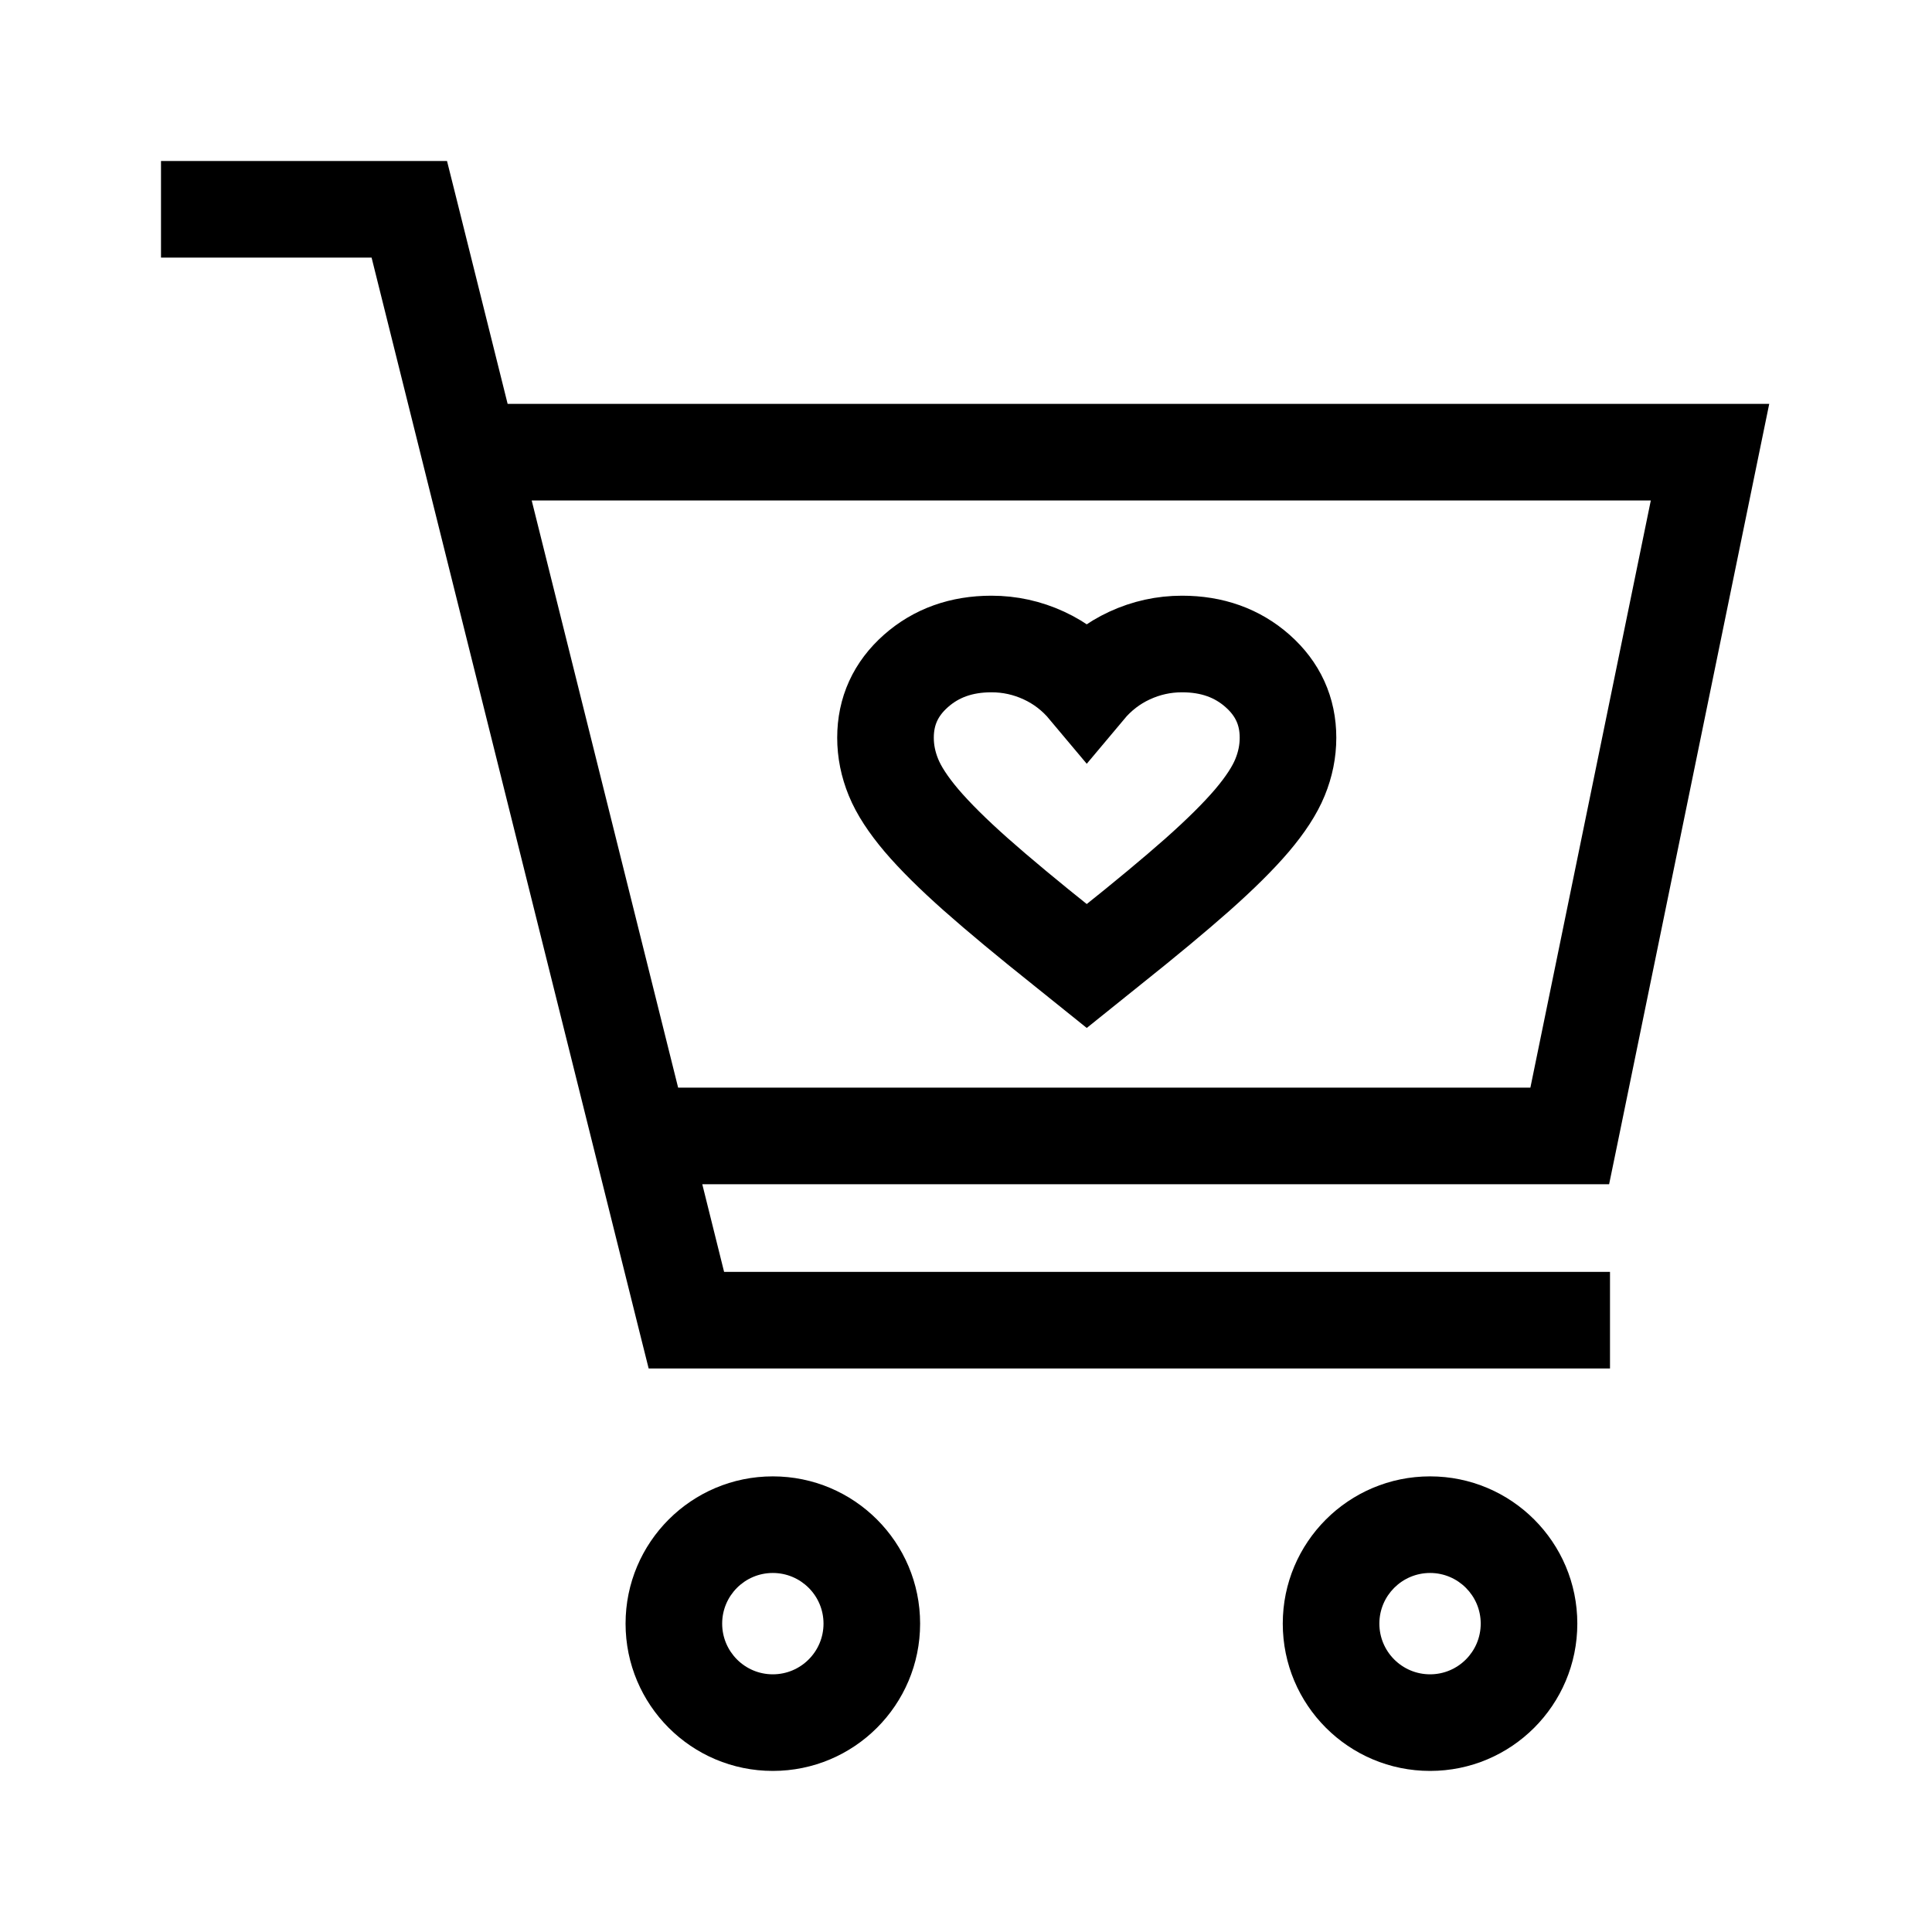
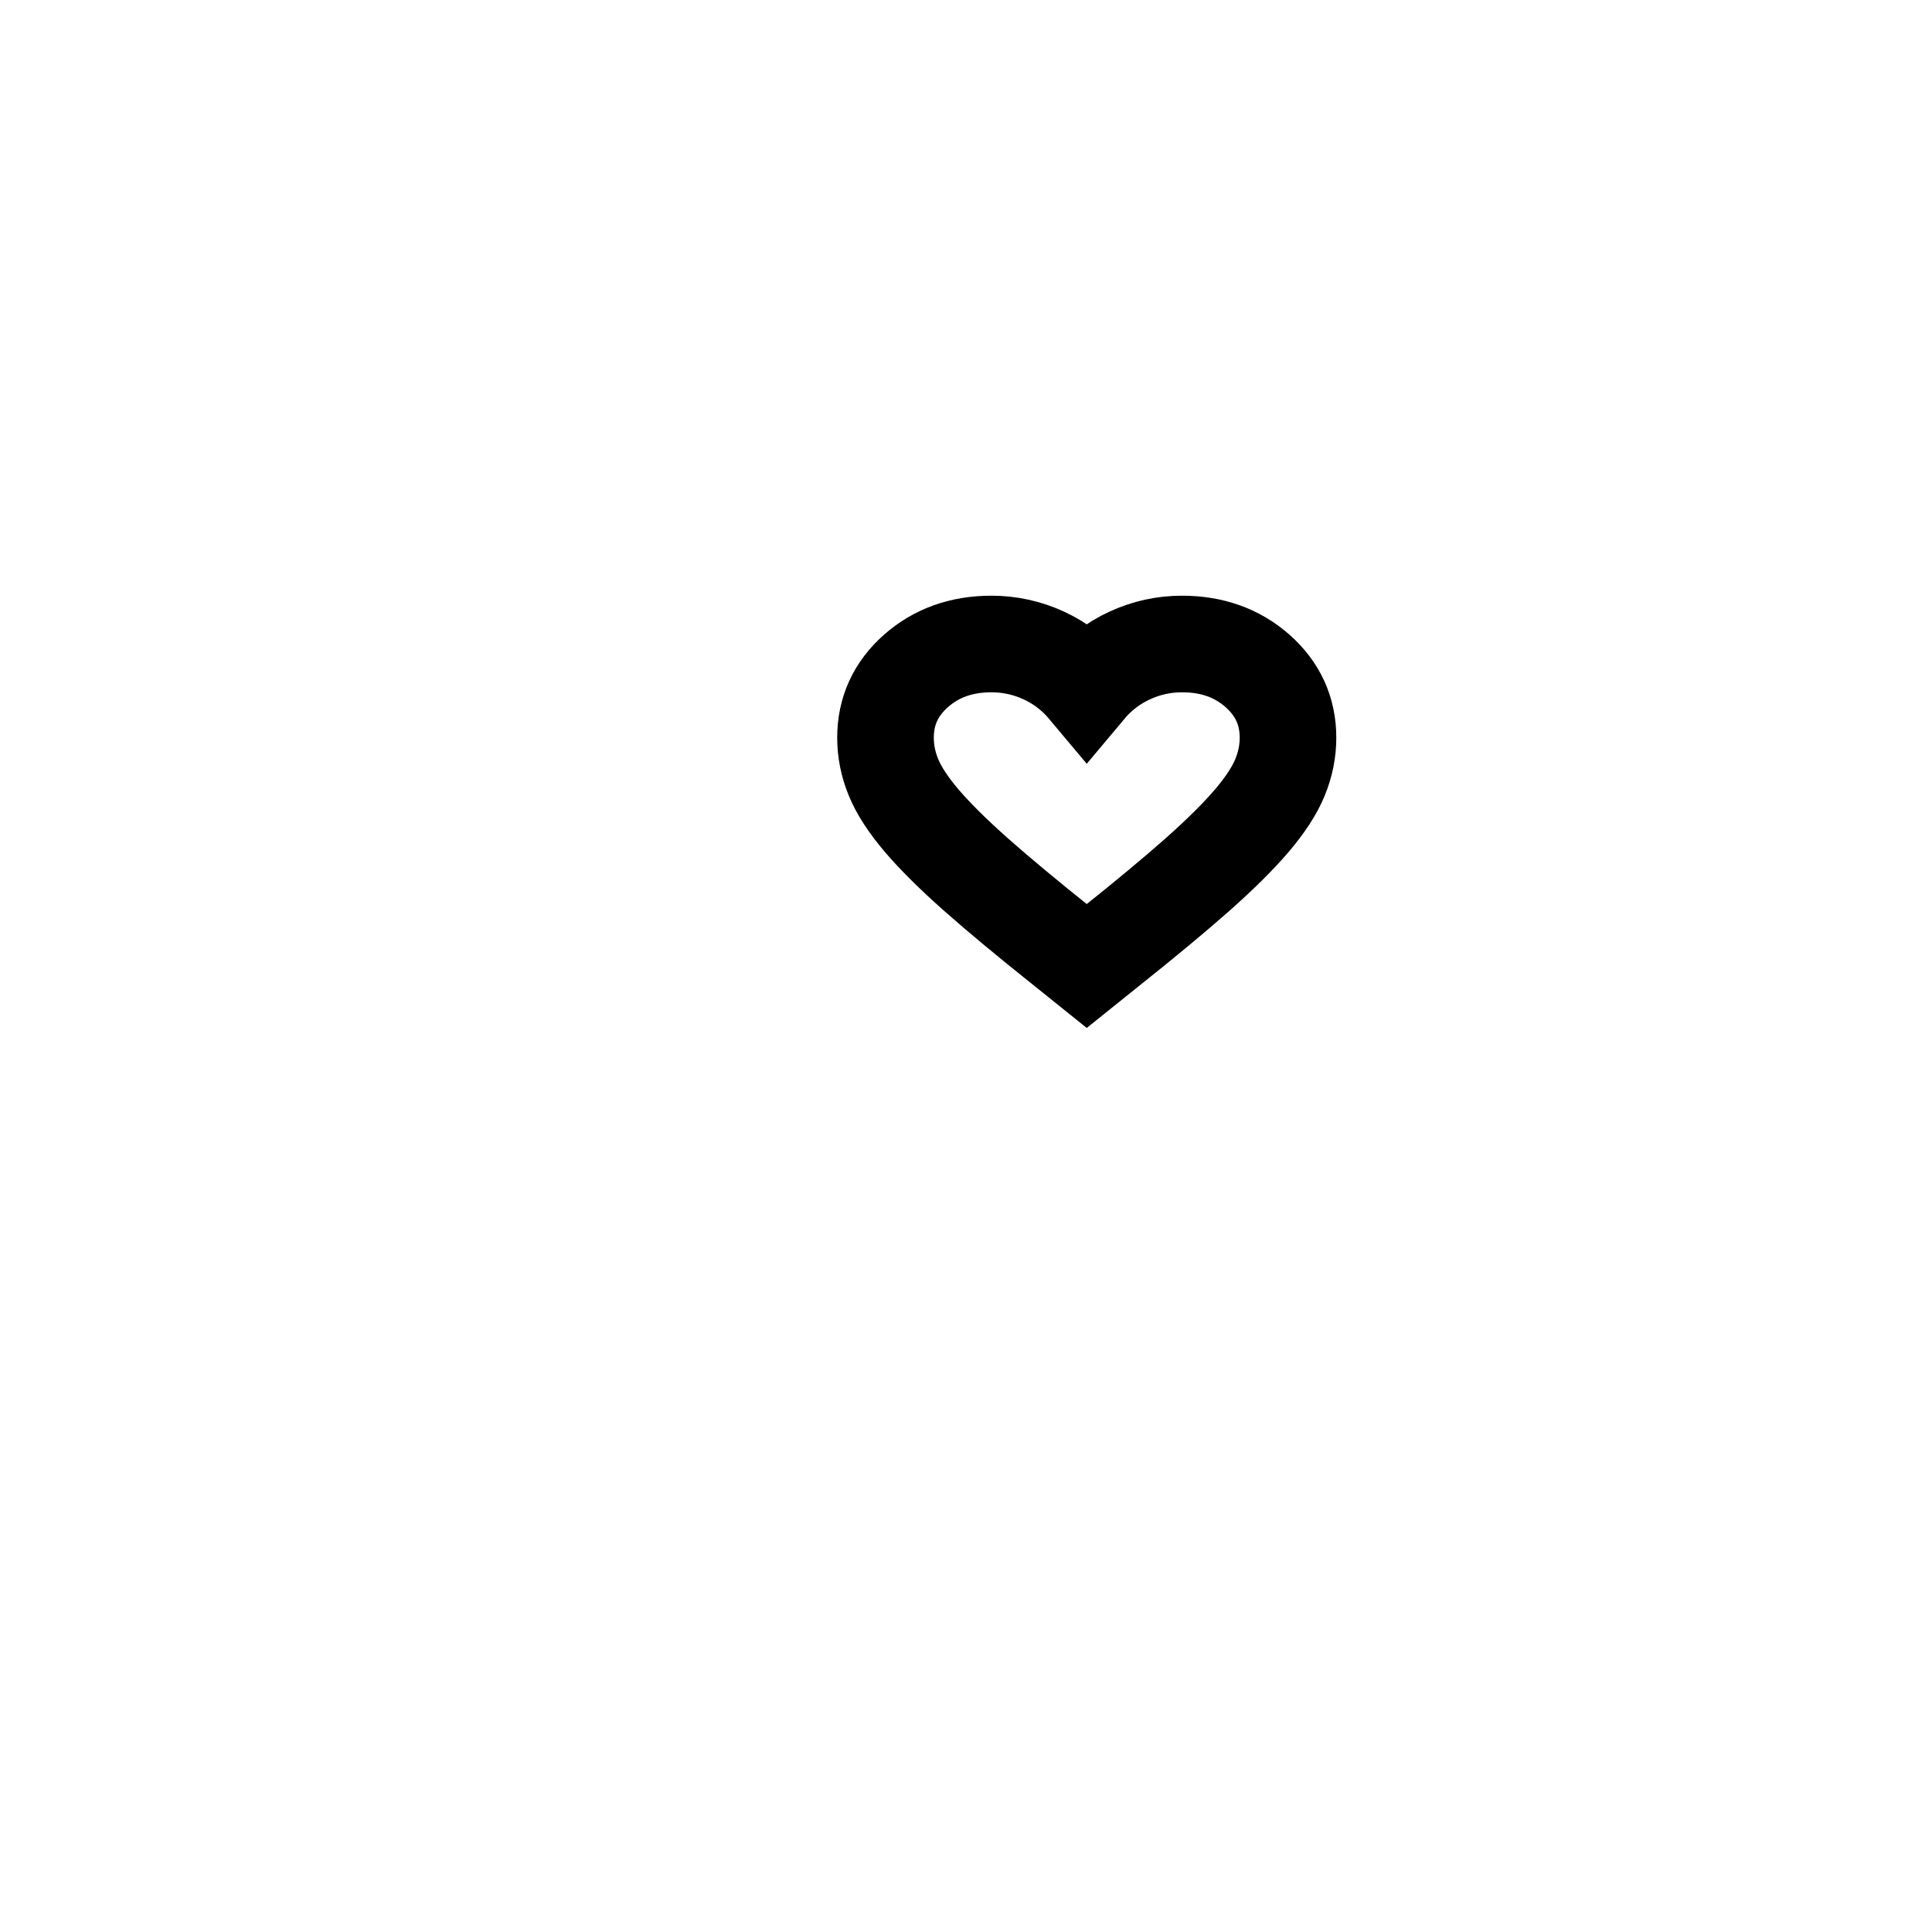
<svg xmlns="http://www.w3.org/2000/svg" width="24" height="24" viewBox="0 0 24 24" fill="none">
-   <path fill-rule="evenodd" clip-rule="evenodd" d="M2 3.2H4.616L7.944 16.545L8.058 17H8.526H20V15.8H8.995L8.724 14.711H19.5H19.989L20.088 14.231L21.83 5.738L21.978 5.017H21.242H6.306L5.667 2.455L5.553 2H5.084H2V3.2ZM6.605 6.217L8.424 13.511H19.011L20.507 6.217H6.605ZM8.971 20.169C8.971 19.822 9.253 19.54 9.6 19.54C9.948 19.54 10.23 19.822 10.23 20.169C10.23 20.517 9.948 20.799 9.6 20.799C9.253 20.799 8.971 20.517 8.971 20.169ZM9.6 18.34C8.59 18.34 7.771 19.159 7.771 20.169C7.771 21.18 8.59 21.999 9.6 21.999C10.611 21.999 11.43 21.18 11.43 20.169C11.43 19.159 10.611 18.34 9.6 18.34ZM17.135 20.169C17.135 19.822 17.417 19.54 17.765 19.54C18.112 19.54 18.394 19.822 18.394 20.169C18.394 20.517 18.112 20.799 17.765 20.799C17.417 20.799 17.135 20.517 17.135 20.169ZM17.765 18.34C16.754 18.34 15.935 19.159 15.935 20.169C15.935 21.18 16.754 21.999 17.765 21.999C18.775 21.999 19.594 21.18 19.594 20.169C19.594 19.159 18.775 18.34 17.765 18.34Z" fill="black" />
  <path d="M13.5 12L13.21 11.767C12.772 11.418 12.41 11.117 12.125 10.865C11.84 10.612 11.614 10.388 11.447 10.192C11.281 9.996 11.165 9.818 11.099 9.656C11.033 9.495 11 9.331 11 9.164C11 8.835 11.126 8.558 11.378 8.335C11.63 8.112 11.943 8 12.316 8C12.544 8 12.761 8.048 12.967 8.143C13.173 8.238 13.351 8.375 13.5 8.553C13.649 8.375 13.827 8.238 14.033 8.143C14.239 8.048 14.456 8 14.684 8C15.057 8 15.37 8.112 15.622 8.335C15.874 8.558 16 8.835 16 9.164C16 9.331 15.967 9.495 15.901 9.656C15.835 9.818 15.719 9.996 15.553 10.192C15.386 10.388 15.16 10.612 14.875 10.865C14.59 11.117 14.228 11.418 13.79 11.767L13.5 12Z" stroke="black" stroke-width="1.2" />
</svg>